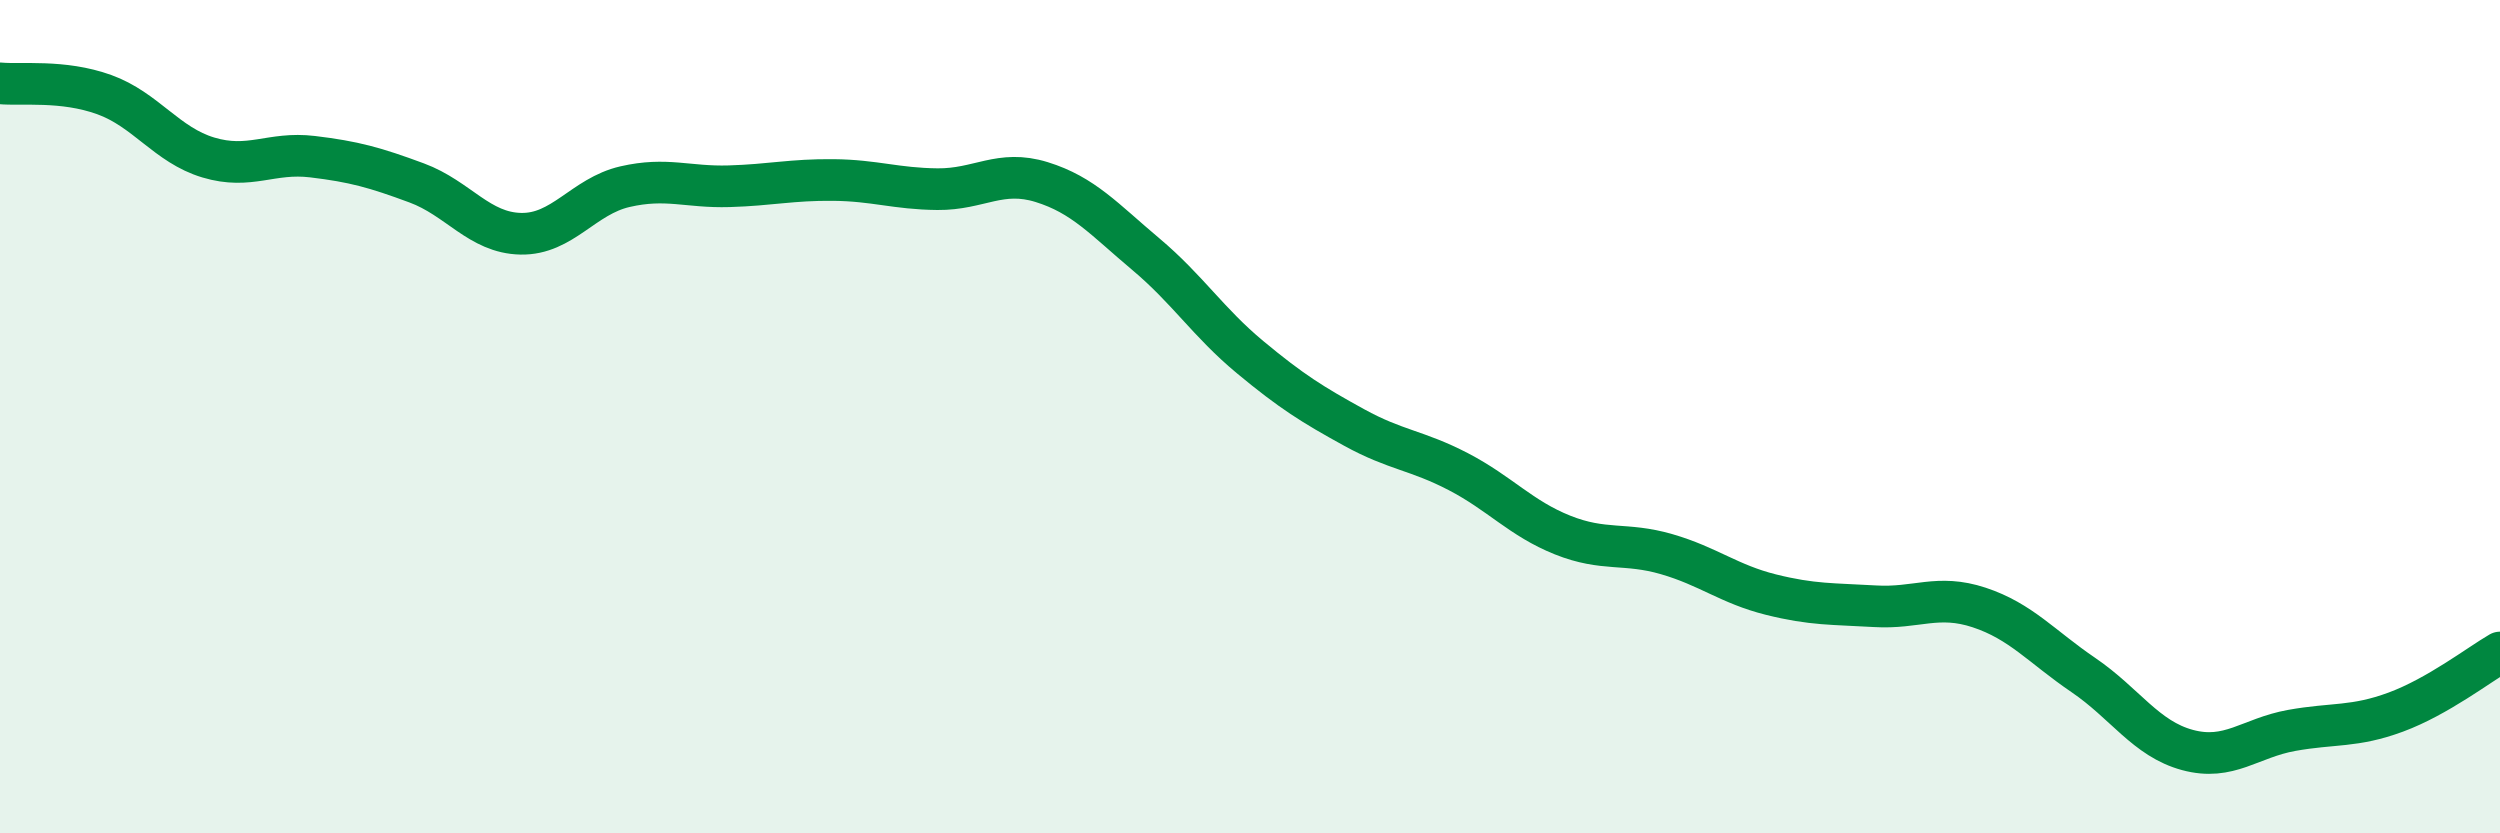
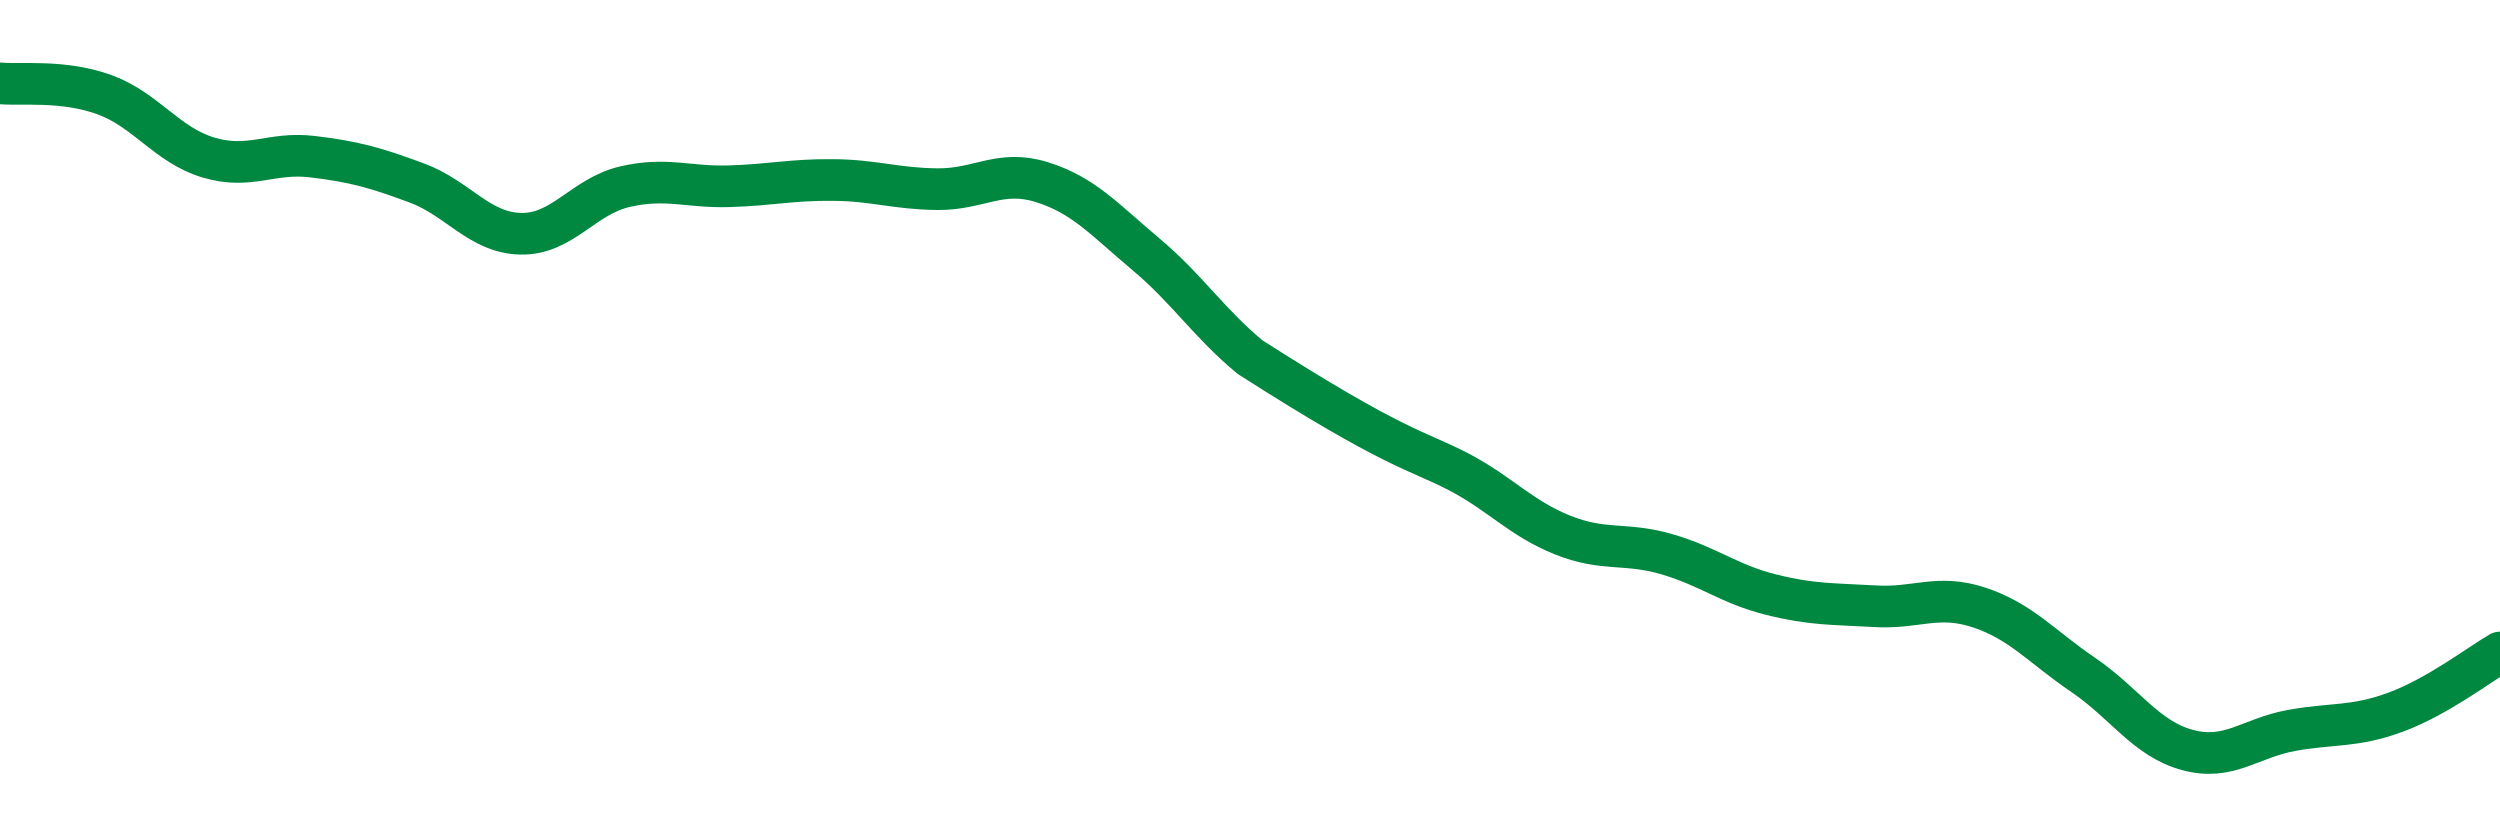
<svg xmlns="http://www.w3.org/2000/svg" width="60" height="20" viewBox="0 0 60 20">
-   <path d="M 0,2 C 0.5,2.05 1.5,1.91 2.5,2.27 C 3.5,2.63 4,3.48 5,3.78 C 6,4.08 6.5,3.64 7.5,3.76 C 8.5,3.88 9,4.02 10,4.39 C 11,4.76 11.5,5.59 12.5,5.61 C 13.5,5.63 14,4.71 15,4.48 C 16,4.25 16.5,4.5 17.5,4.47 C 18.5,4.44 19,4.31 20,4.32 C 21,4.33 21.5,4.53 22.5,4.54 C 23.5,4.55 24,4.06 25,4.37 C 26,4.68 26.5,5.26 27.5,6.1 C 28.5,6.94 29,7.74 30,8.57 C 31,9.4 31.5,9.71 32.5,10.26 C 33.5,10.81 34,10.8 35,11.32 C 36,11.84 36.5,12.44 37.5,12.84 C 38.5,13.24 39,13.01 40,13.3 C 41,13.59 41.5,14.02 42.5,14.27 C 43.5,14.52 44,14.49 45,14.55 C 46,14.61 46.5,14.25 47.5,14.58 C 48.5,14.91 49,15.52 50,16.2 C 51,16.88 51.5,17.73 52.5,18 C 53.5,18.27 54,17.71 55,17.53 C 56,17.35 56.5,17.46 57.5,17.09 C 58.5,16.72 59.5,15.95 60,15.66L60 20L0 20Z" fill="#008740" opacity="0.1" stroke-linecap="round" stroke-linejoin="round" />
-   <path d="M 0,2 C 0.5,2.05 1.5,1.91 2.5,2.27 C 3.5,2.63 4,3.48 5,3.78 C 6,4.08 6.5,3.64 7.5,3.76 C 8.5,3.88 9,4.02 10,4.39 C 11,4.76 11.5,5.59 12.5,5.61 C 13.5,5.63 14,4.71 15,4.48 C 16,4.25 16.5,4.5 17.5,4.47 C 18.5,4.44 19,4.31 20,4.32 C 21,4.33 21.5,4.53 22.5,4.54 C 23.5,4.55 24,4.06 25,4.37 C 26,4.68 26.5,5.26 27.5,6.1 C 28.5,6.94 29,7.74 30,8.57 C 31,9.4 31.5,9.71 32.5,10.26 C 33.5,10.81 34,10.8 35,11.32 C 36,11.84 36.5,12.44 37.5,12.84 C 38.5,13.24 39,13.01 40,13.3 C 41,13.59 41.5,14.02 42.5,14.27 C 43.5,14.52 44,14.49 45,14.55 C 46,14.61 46.5,14.25 47.5,14.58 C 48.5,14.91 49,15.52 50,16.2 C 51,16.88 51.5,17.73 52.5,18 C 53.5,18.27 54,17.71 55,17.53 C 56,17.35 56.5,17.46 57.5,17.09 C 58.5,16.72 59.5,15.95 60,15.66" stroke="#008740" stroke-width="1" fill="none" stroke-linecap="round" stroke-linejoin="round" />
+   <path d="M 0,2 C 0.5,2.05 1.5,1.91 2.5,2.27 C 3.5,2.63 4,3.48 5,3.78 C 6,4.08 6.5,3.64 7.5,3.76 C 8.5,3.88 9,4.02 10,4.39 C 11,4.76 11.5,5.59 12.5,5.61 C 13.5,5.63 14,4.71 15,4.48 C 16,4.25 16.5,4.5 17.5,4.47 C 18.5,4.44 19,4.31 20,4.32 C 21,4.33 21.5,4.53 22.5,4.54 C 23.5,4.55 24,4.06 25,4.37 C 26,4.68 26.5,5.26 27.5,6.1 C 28.5,6.94 29,7.74 30,8.57 C 33.5,10.81 34,10.8 35,11.32 C 36,11.84 36.5,12.44 37.5,12.84 C 38.5,13.24 39,13.01 40,13.3 C 41,13.59 41.5,14.02 42.5,14.27 C 43.5,14.52 44,14.49 45,14.55 C 46,14.61 46.5,14.25 47.5,14.58 C 48.5,14.91 49,15.52 50,16.2 C 51,16.88 51.5,17.73 52.5,18 C 53.5,18.27 54,17.71 55,17.53 C 56,17.35 56.5,17.46 57.5,17.09 C 58.5,16.72 59.5,15.95 60,15.66" stroke="#008740" stroke-width="1" fill="none" stroke-linecap="round" stroke-linejoin="round" />
</svg>